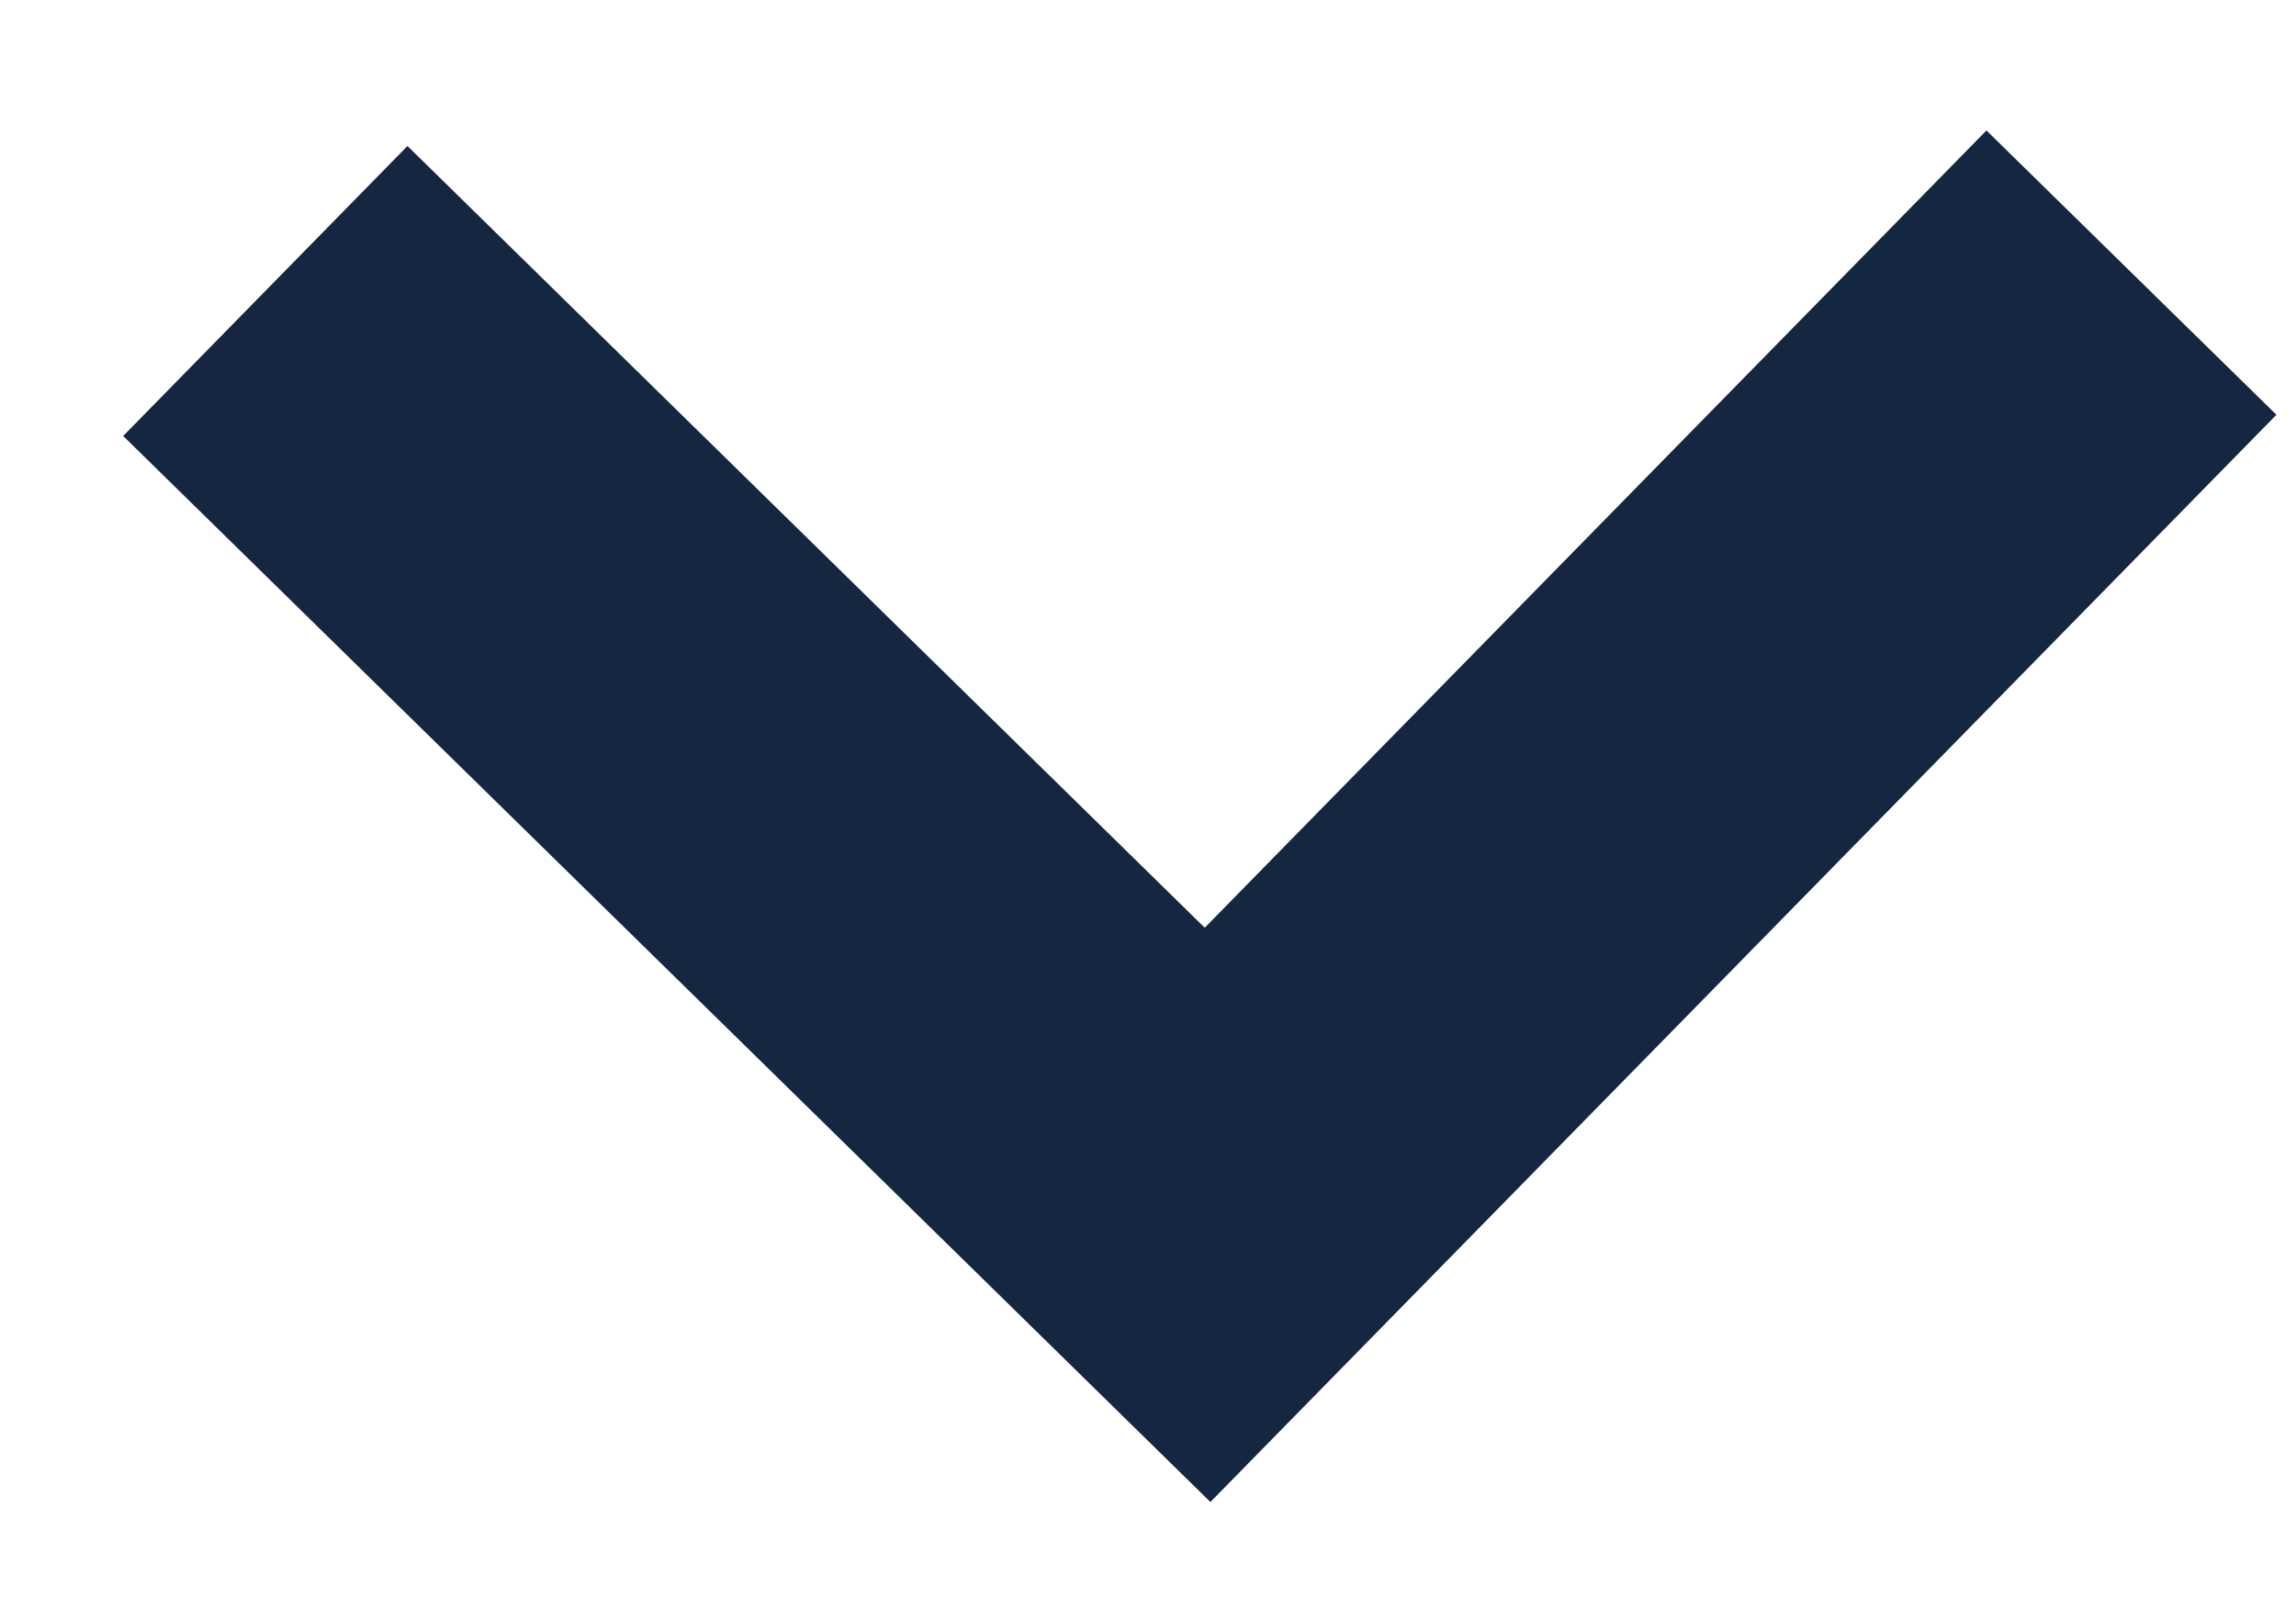
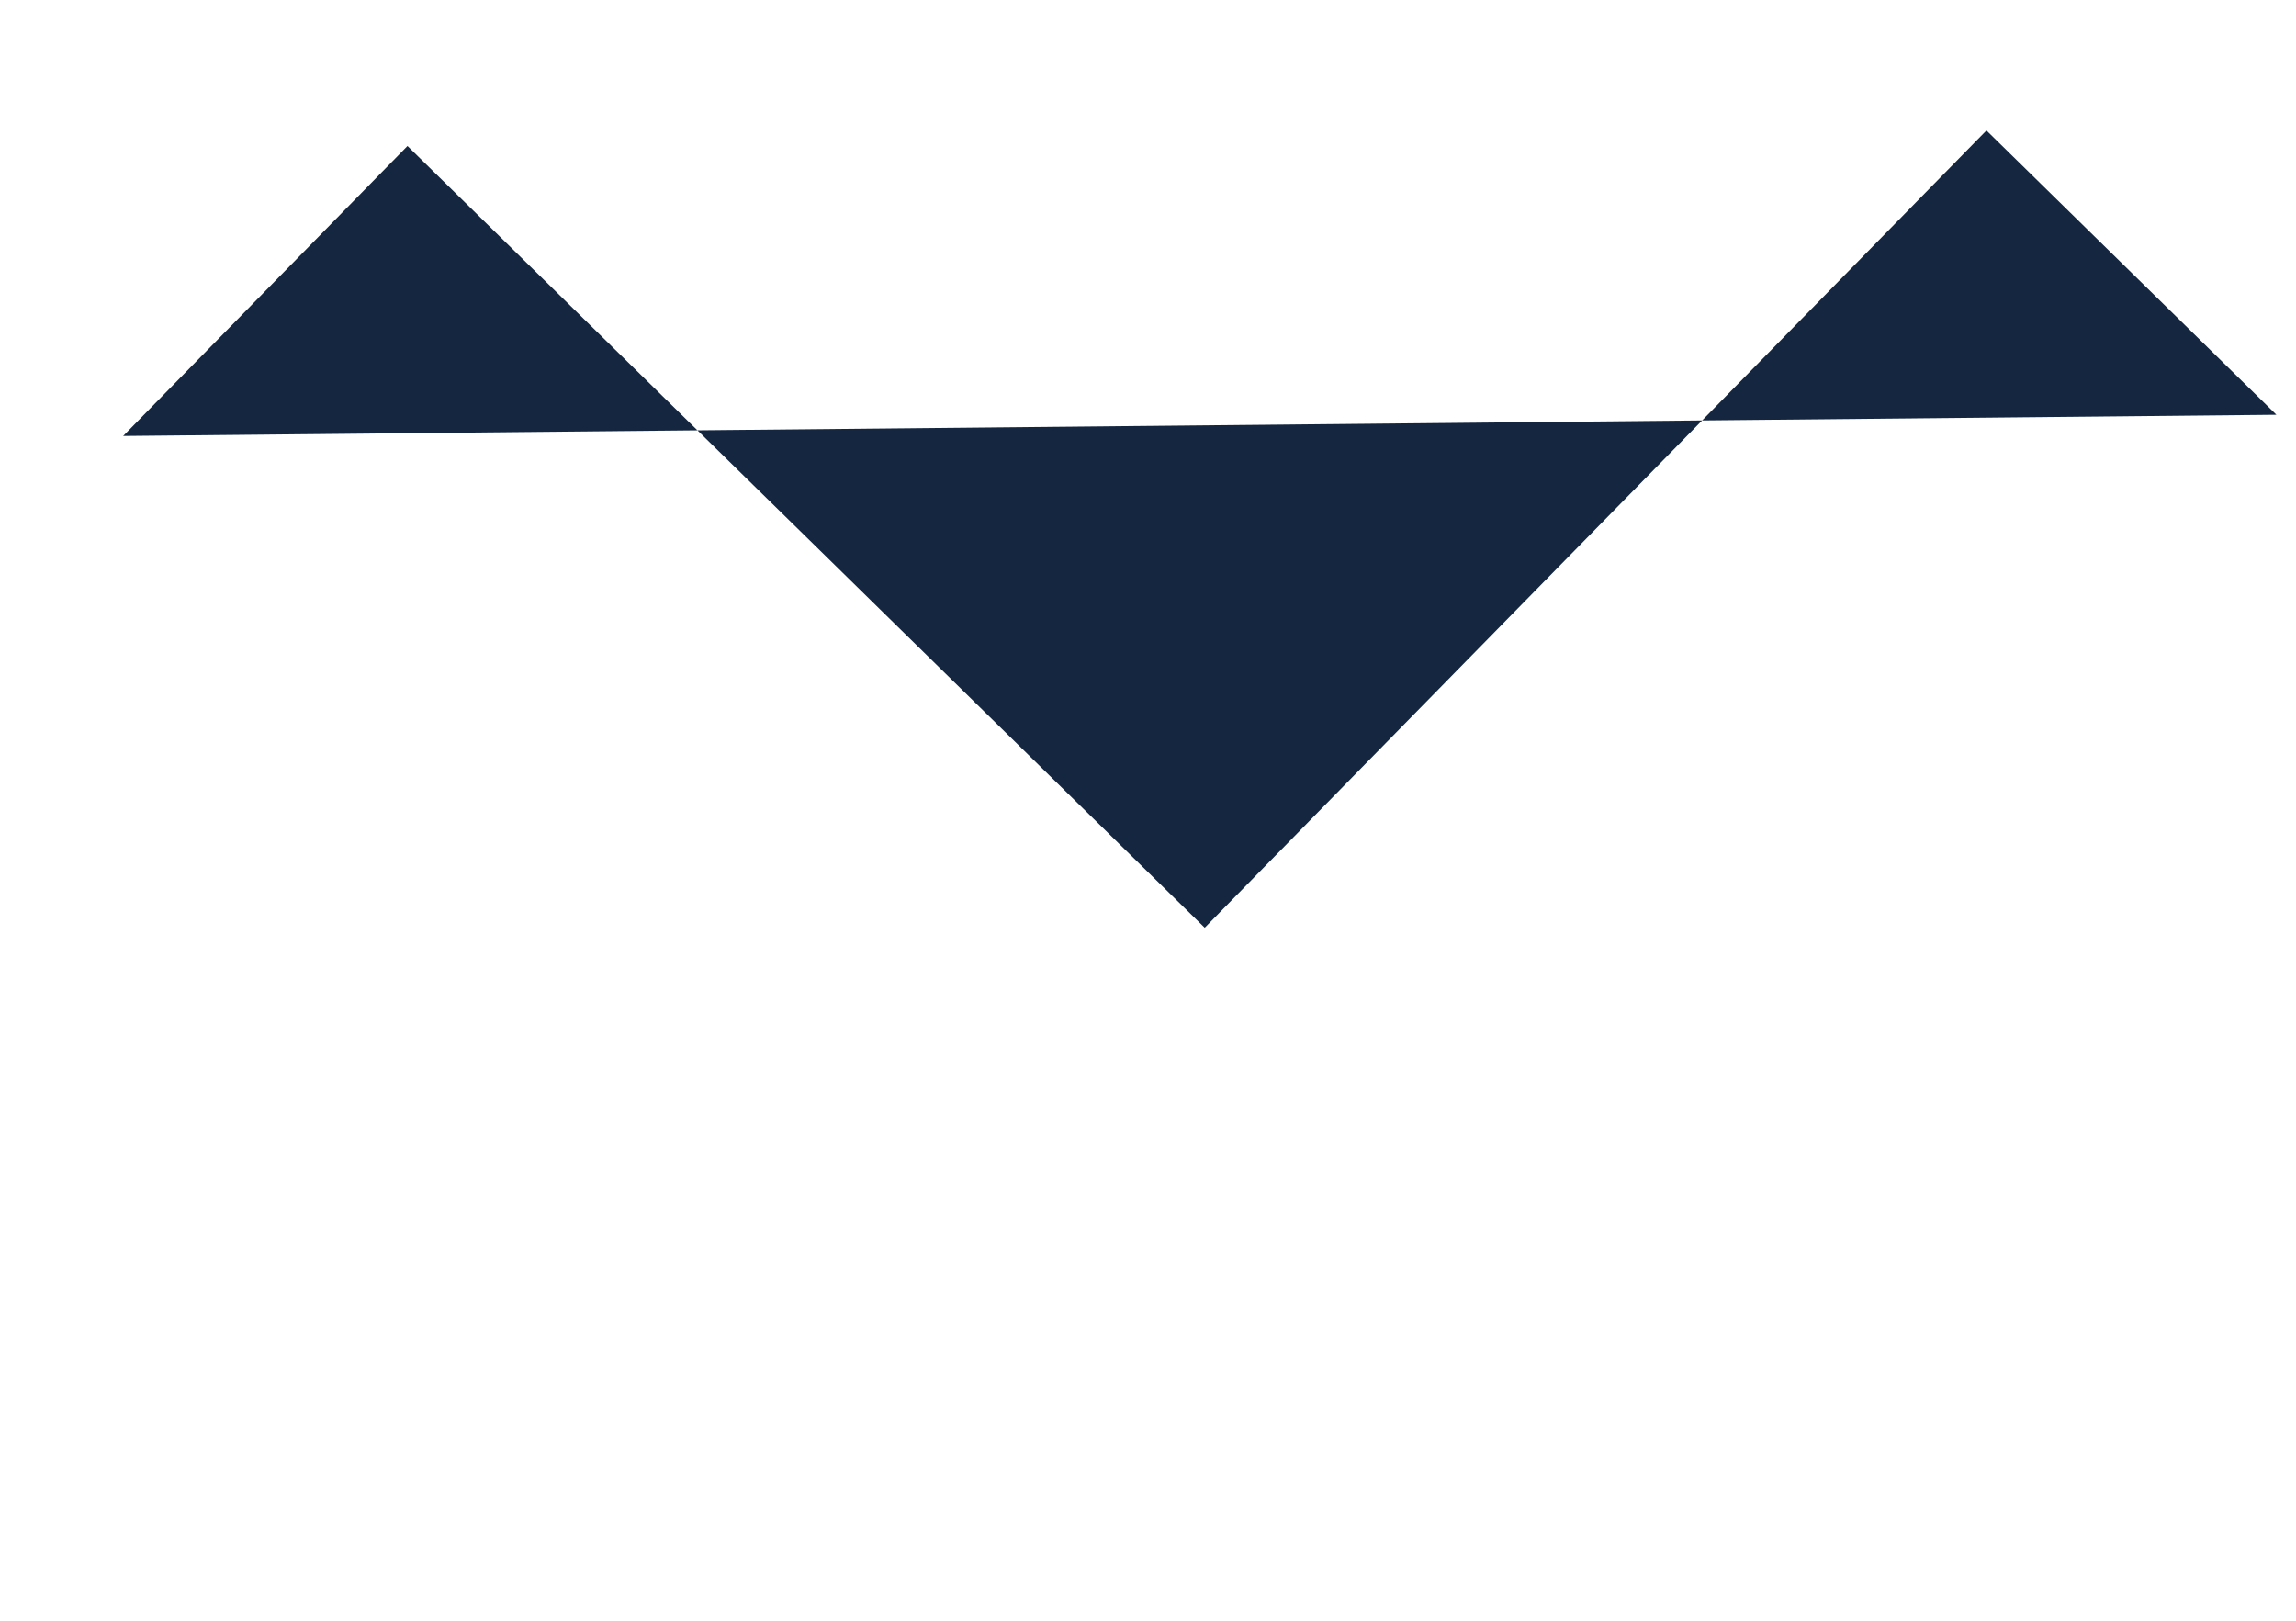
<svg xmlns="http://www.w3.org/2000/svg" width="17" height="12" viewBox="0 0 17 12" fill="none">
-   <path d="M3.017 1.081L0.912 3.228L8.962 11.121L16.855 3.071L14.708 0.966L8.92 6.869L3.017 1.081Z" fill="#142640" />
+   <path d="M3.017 1.081L0.912 3.228L16.855 3.071L14.708 0.966L8.92 6.869L3.017 1.081Z" fill="#142640" />
</svg>